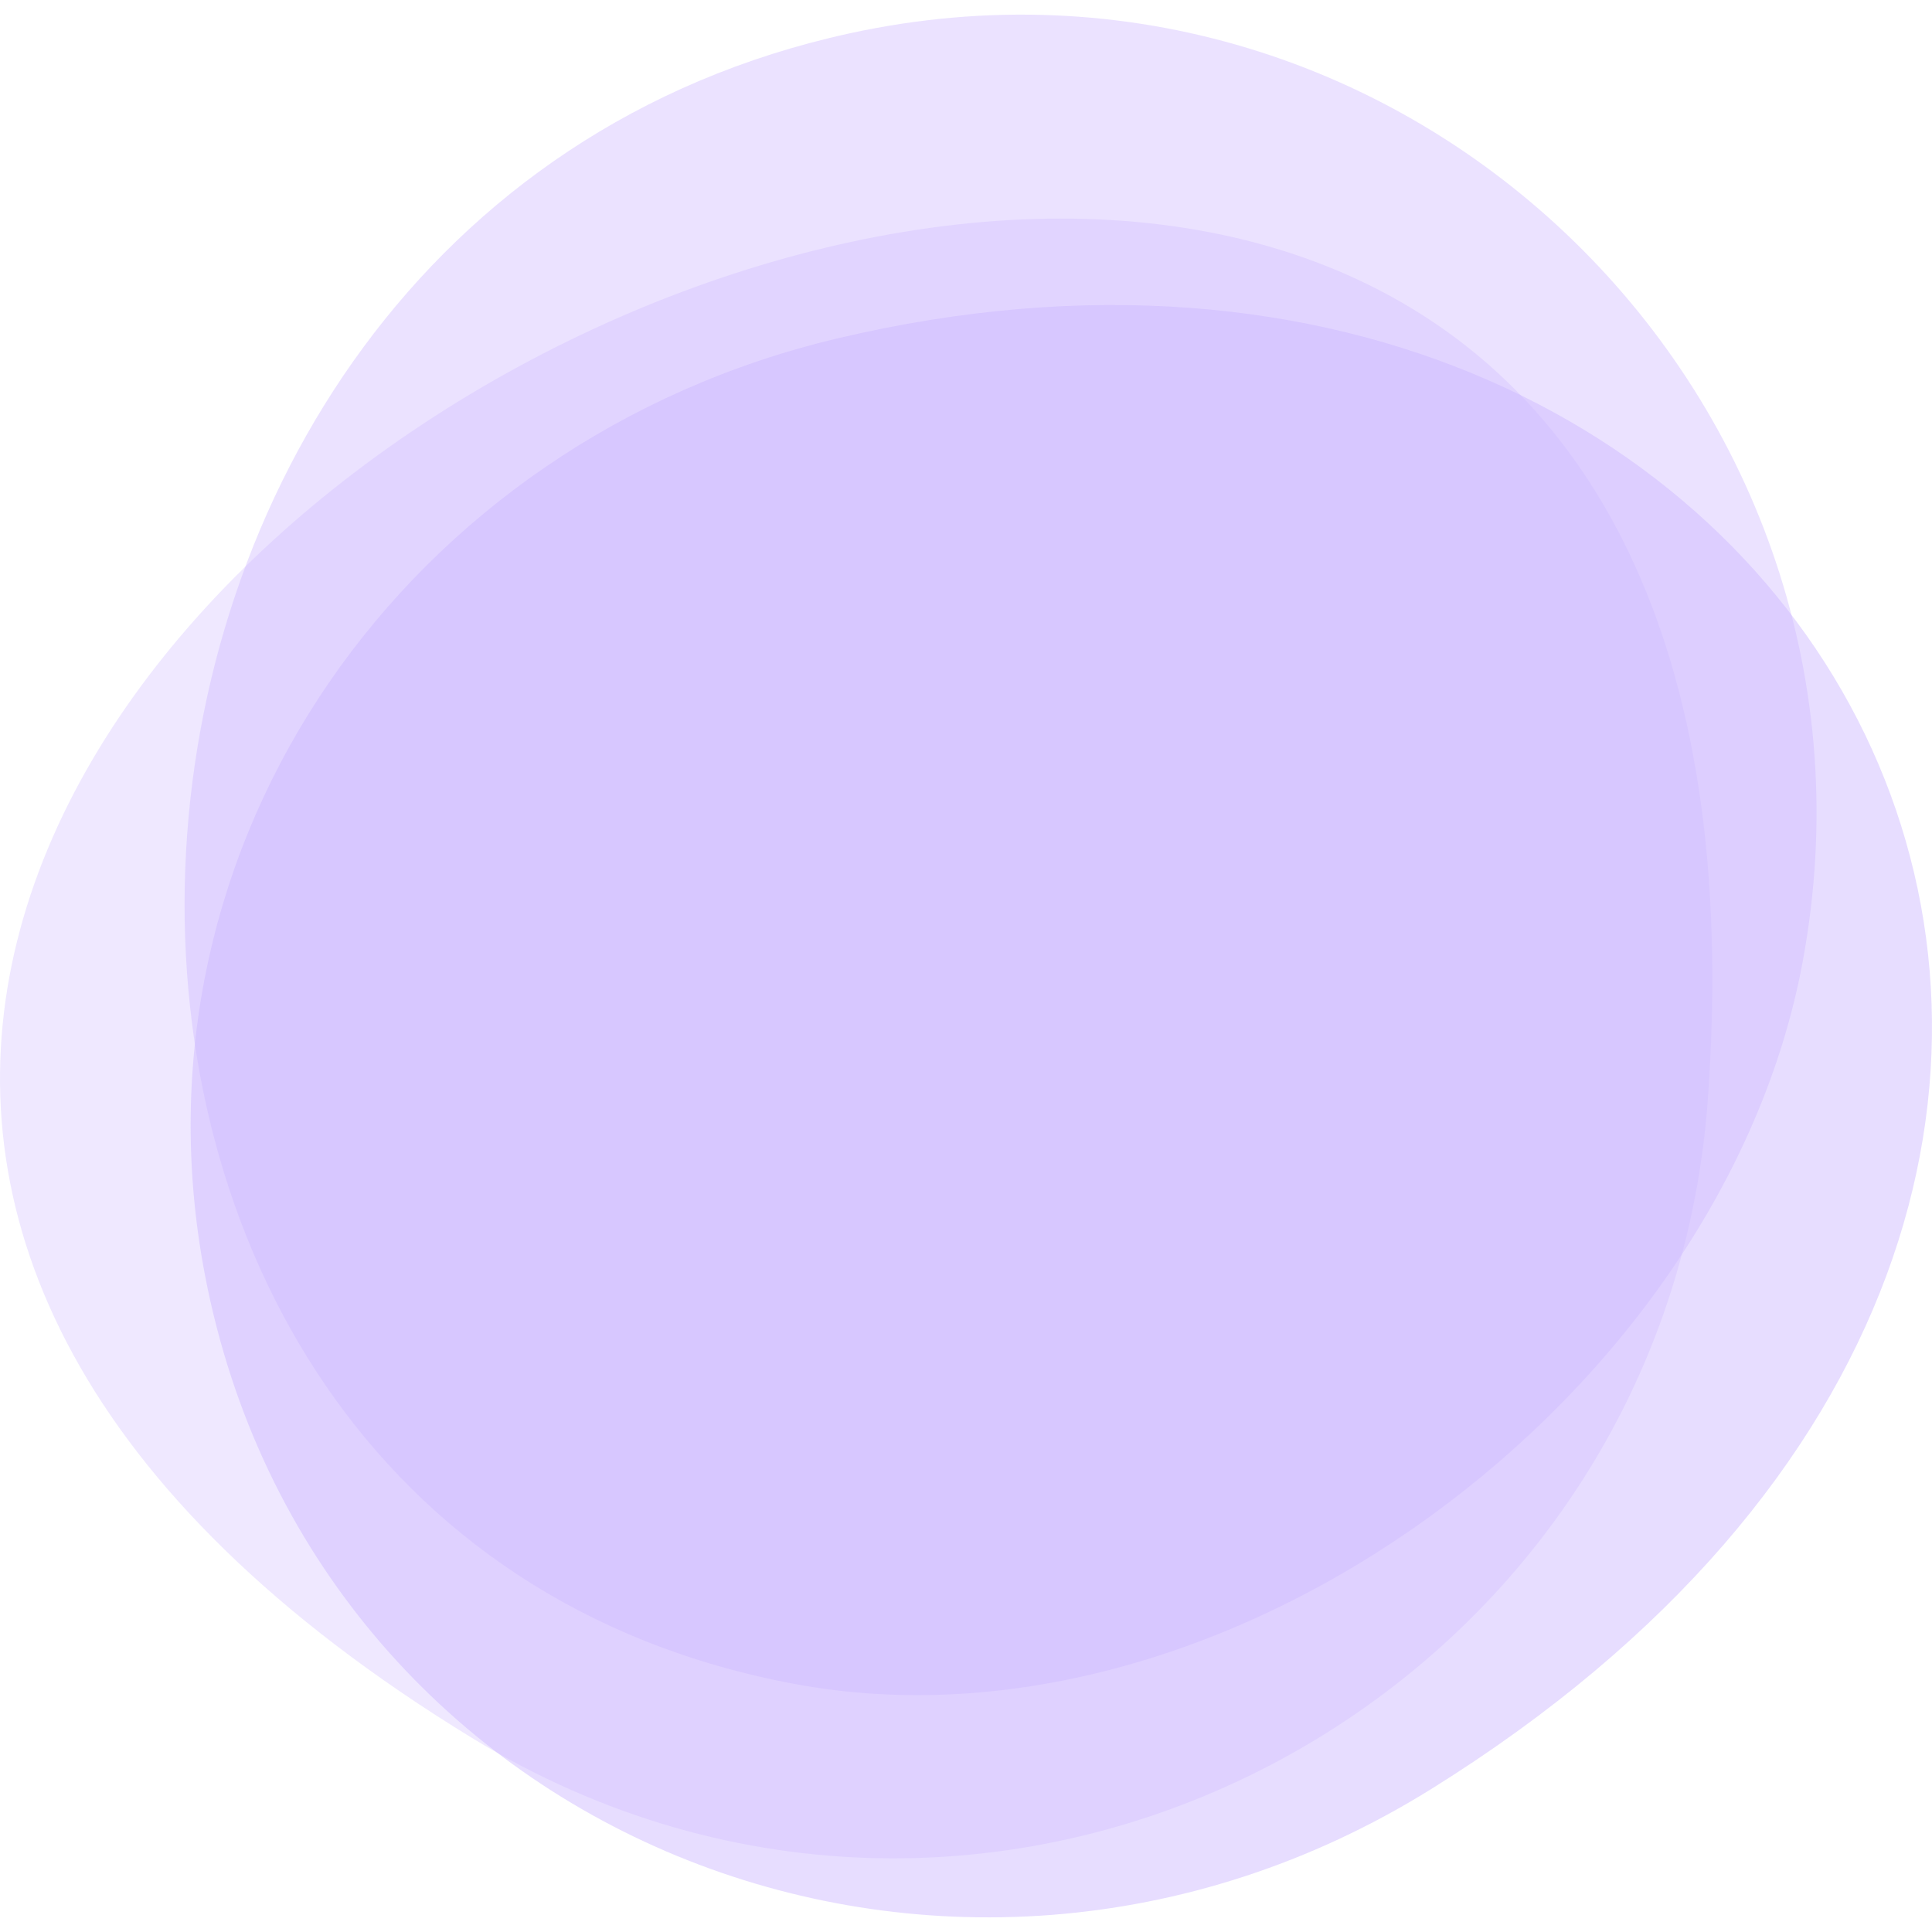
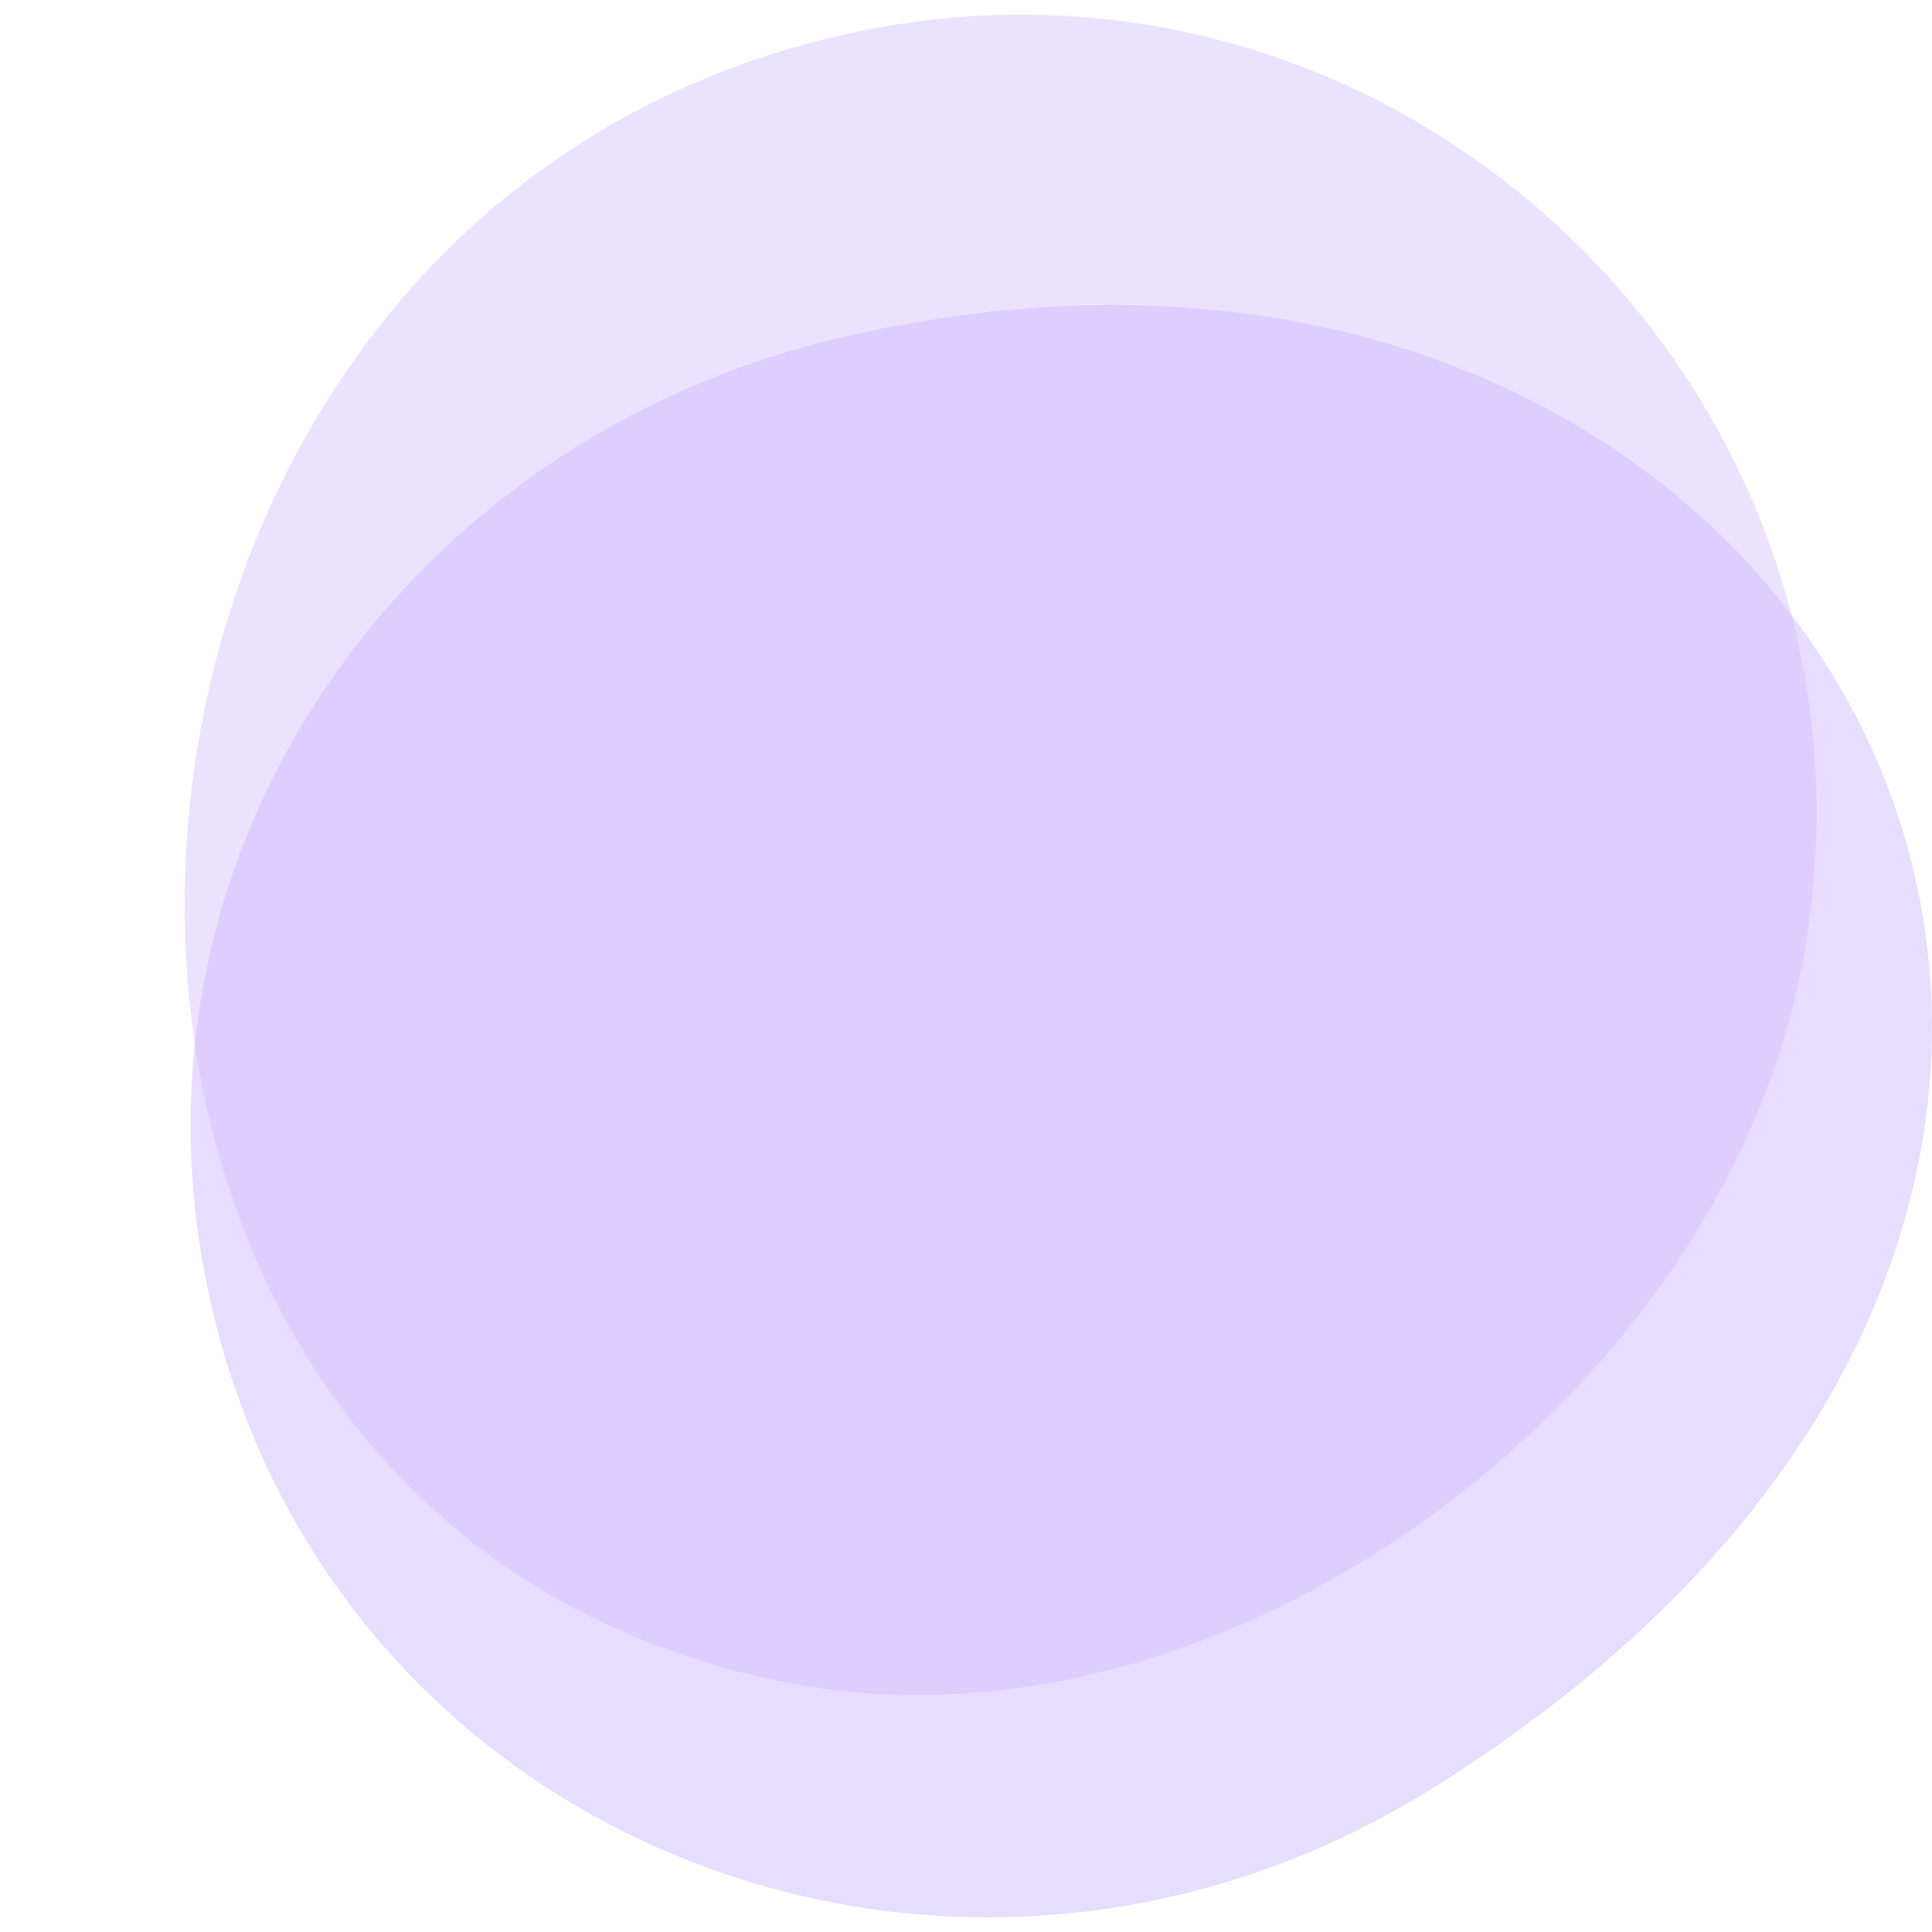
<svg xmlns="http://www.w3.org/2000/svg" width="132px" height="132px" viewBox="0 0 132 132" fill="none" aria-hidden="true">
  <defs>
    <linearGradient class="cerosgradient" data-cerosgradient="true" id="CerosGradient_idef0da9816" gradientUnits="userSpaceOnUse" x1="50%" y1="100%" x2="50%" y2="0%">
      <stop offset="0%" stop-color="#CDB7FF" />
      <stop offset="100%" stop-color="#CDB7FF" />
    </linearGradient>
    <linearGradient />
  </defs>
  <g id="Radial-1765f866df7cf53">
    <g id="Group 10">
-       <path id="Fill 1" opacity="0.32" fill-rule="evenodd" clip-rule="evenodd" d="M32.267 118.753C68.025 140.6 113.691 116.419 116.684 75.11C125.921 -52.375 -76.669 52.198 32.267 118.753Z" fill="#E3E3E3" style="fill:url(#CerosGradient_idef0da9816);" />
      <path id="Fill 4" opacity="0.4" fill-rule="evenodd" clip-rule="evenodd" d="M58.019 2.285C0.073 14.96 -3.745 104.187 54.258 115.047C83.829 120.584 117.645 95.397 123.162 65.72C130.298 27.334 96.071 -6.038 58.019 2.285Z" fill="#E3E3E3" style="fill:url(#CerosGradient_idef0da9816);" />
      <path id="Fill 7" opacity="0.48" fill-rule="evenodd" clip-rule="evenodd" d="M97.78 122.236C163.707 81.201 125.698 6.86 57.174 23.131C27.901 30.082 8.313 57.516 14.012 87.159C21.383 125.5 64.684 142.837 97.78 122.236Z" fill="#E3E3E3" style="fill:url(#CerosGradient_idef0da9816);" />
    </g>
  </g>
</svg>